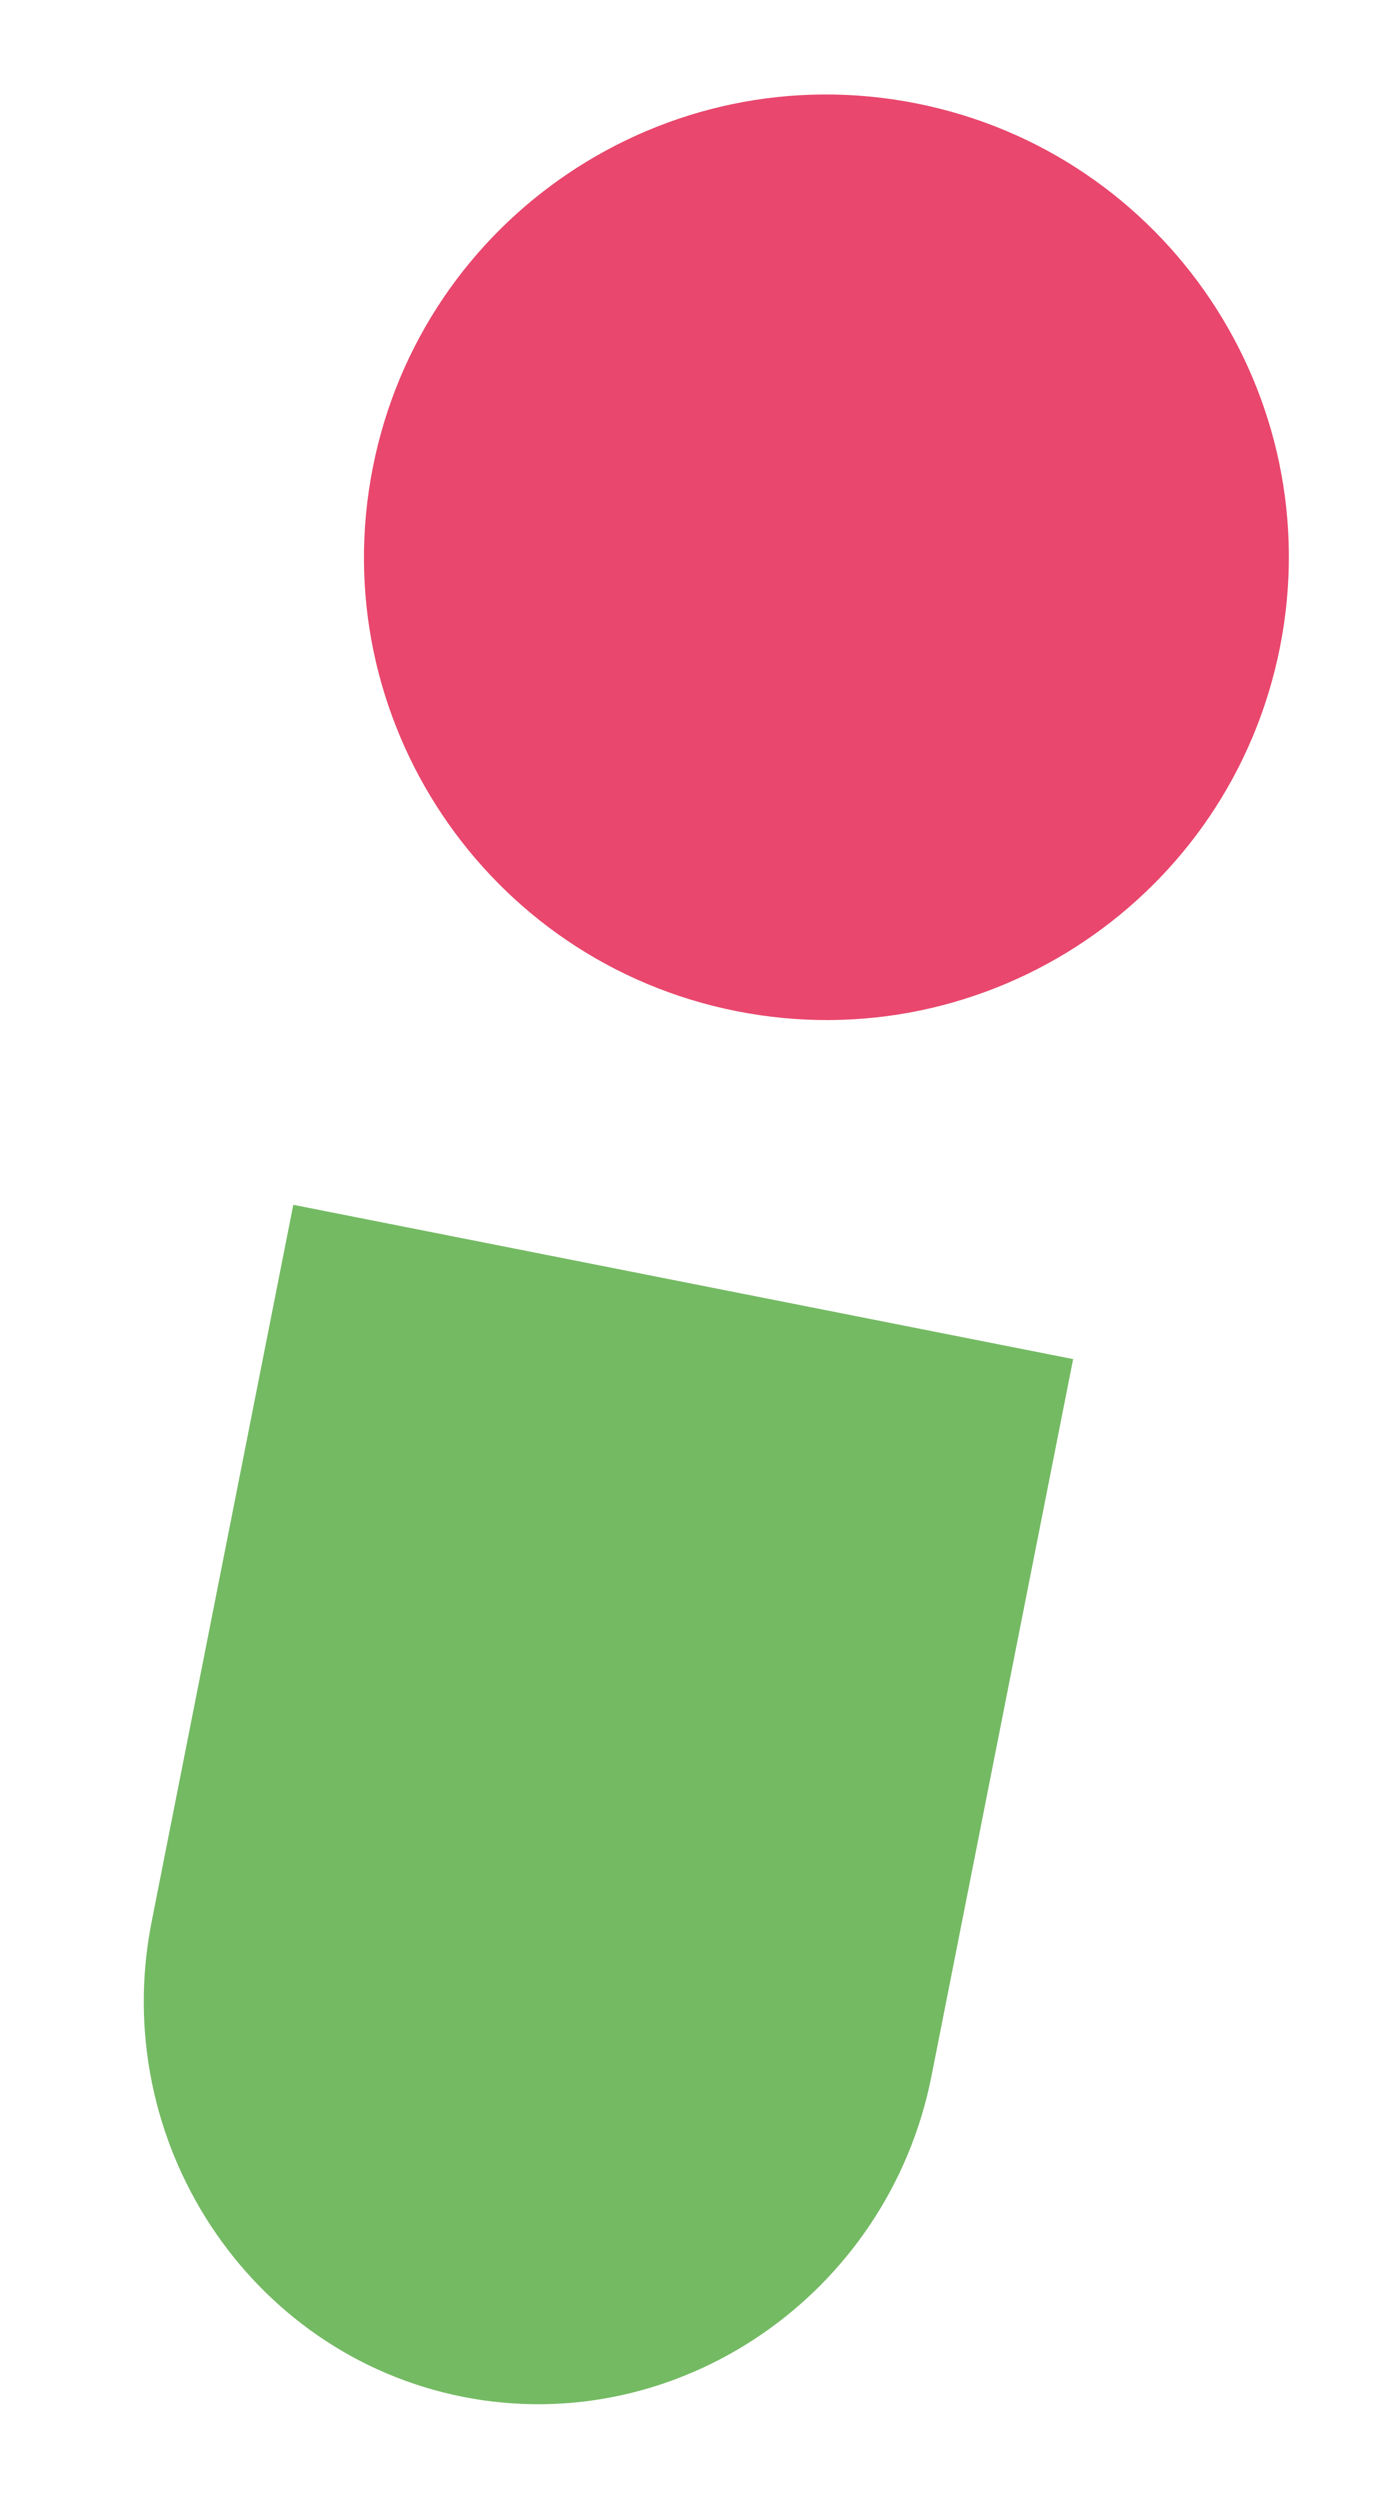
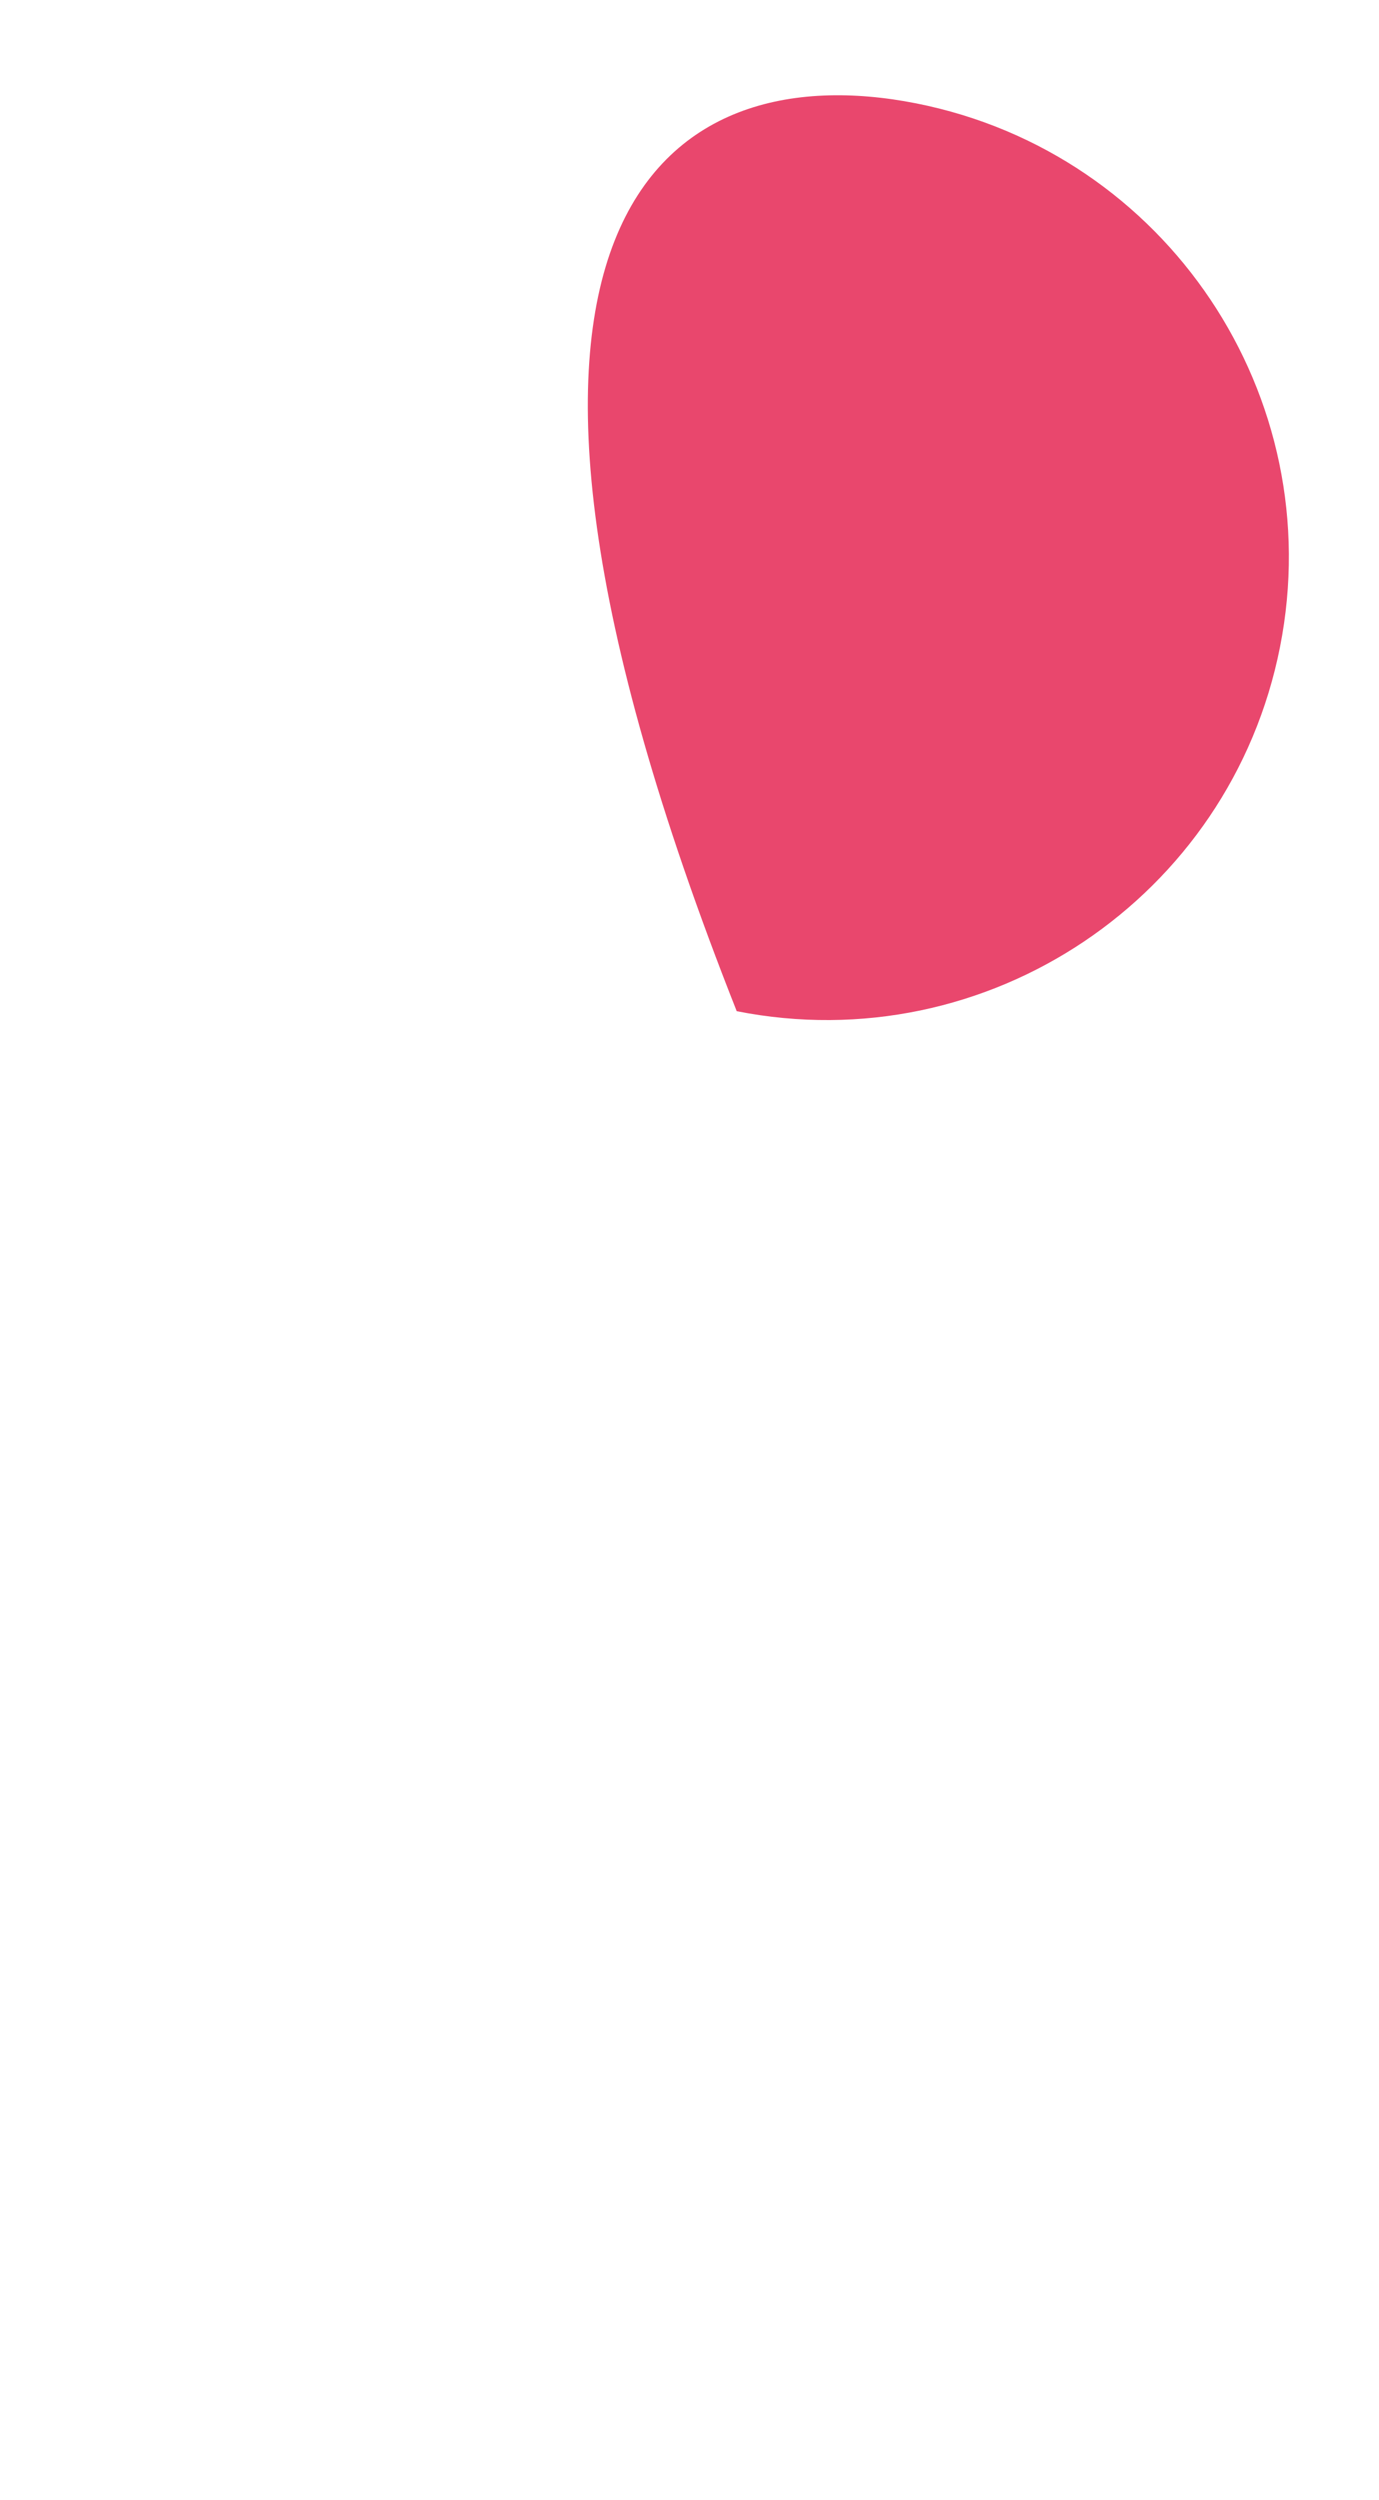
<svg xmlns="http://www.w3.org/2000/svg" width="85" height="154" viewBox="0 0 85 154" fill="none">
-   <path fill-rule="evenodd" clip-rule="evenodd" d="M66.147 83.713L57.415 127.878C54.75 141.356 41.754 150.245 28.535 147.632C15.316 145.018 6.68 131.852 9.345 118.374L18.078 74.209L66.147 83.713Z" fill="#74BA63" />
-   <path fill-rule="evenodd" clip-rule="evenodd" d="M56.467 6.366C71.909 9.42 81.951 24.412 78.898 39.853C75.845 55.294 60.852 65.337 45.411 62.284C29.97 59.231 19.927 44.238 22.98 28.797C26.034 13.355 41.026 3.313 56.467 6.366Z" fill="#E9476D" />
+   <path fill-rule="evenodd" clip-rule="evenodd" d="M56.467 6.366C71.909 9.42 81.951 24.412 78.898 39.853C75.845 55.294 60.852 65.337 45.411 62.284C26.034 13.355 41.026 3.313 56.467 6.366Z" fill="#E9476D" />
</svg>